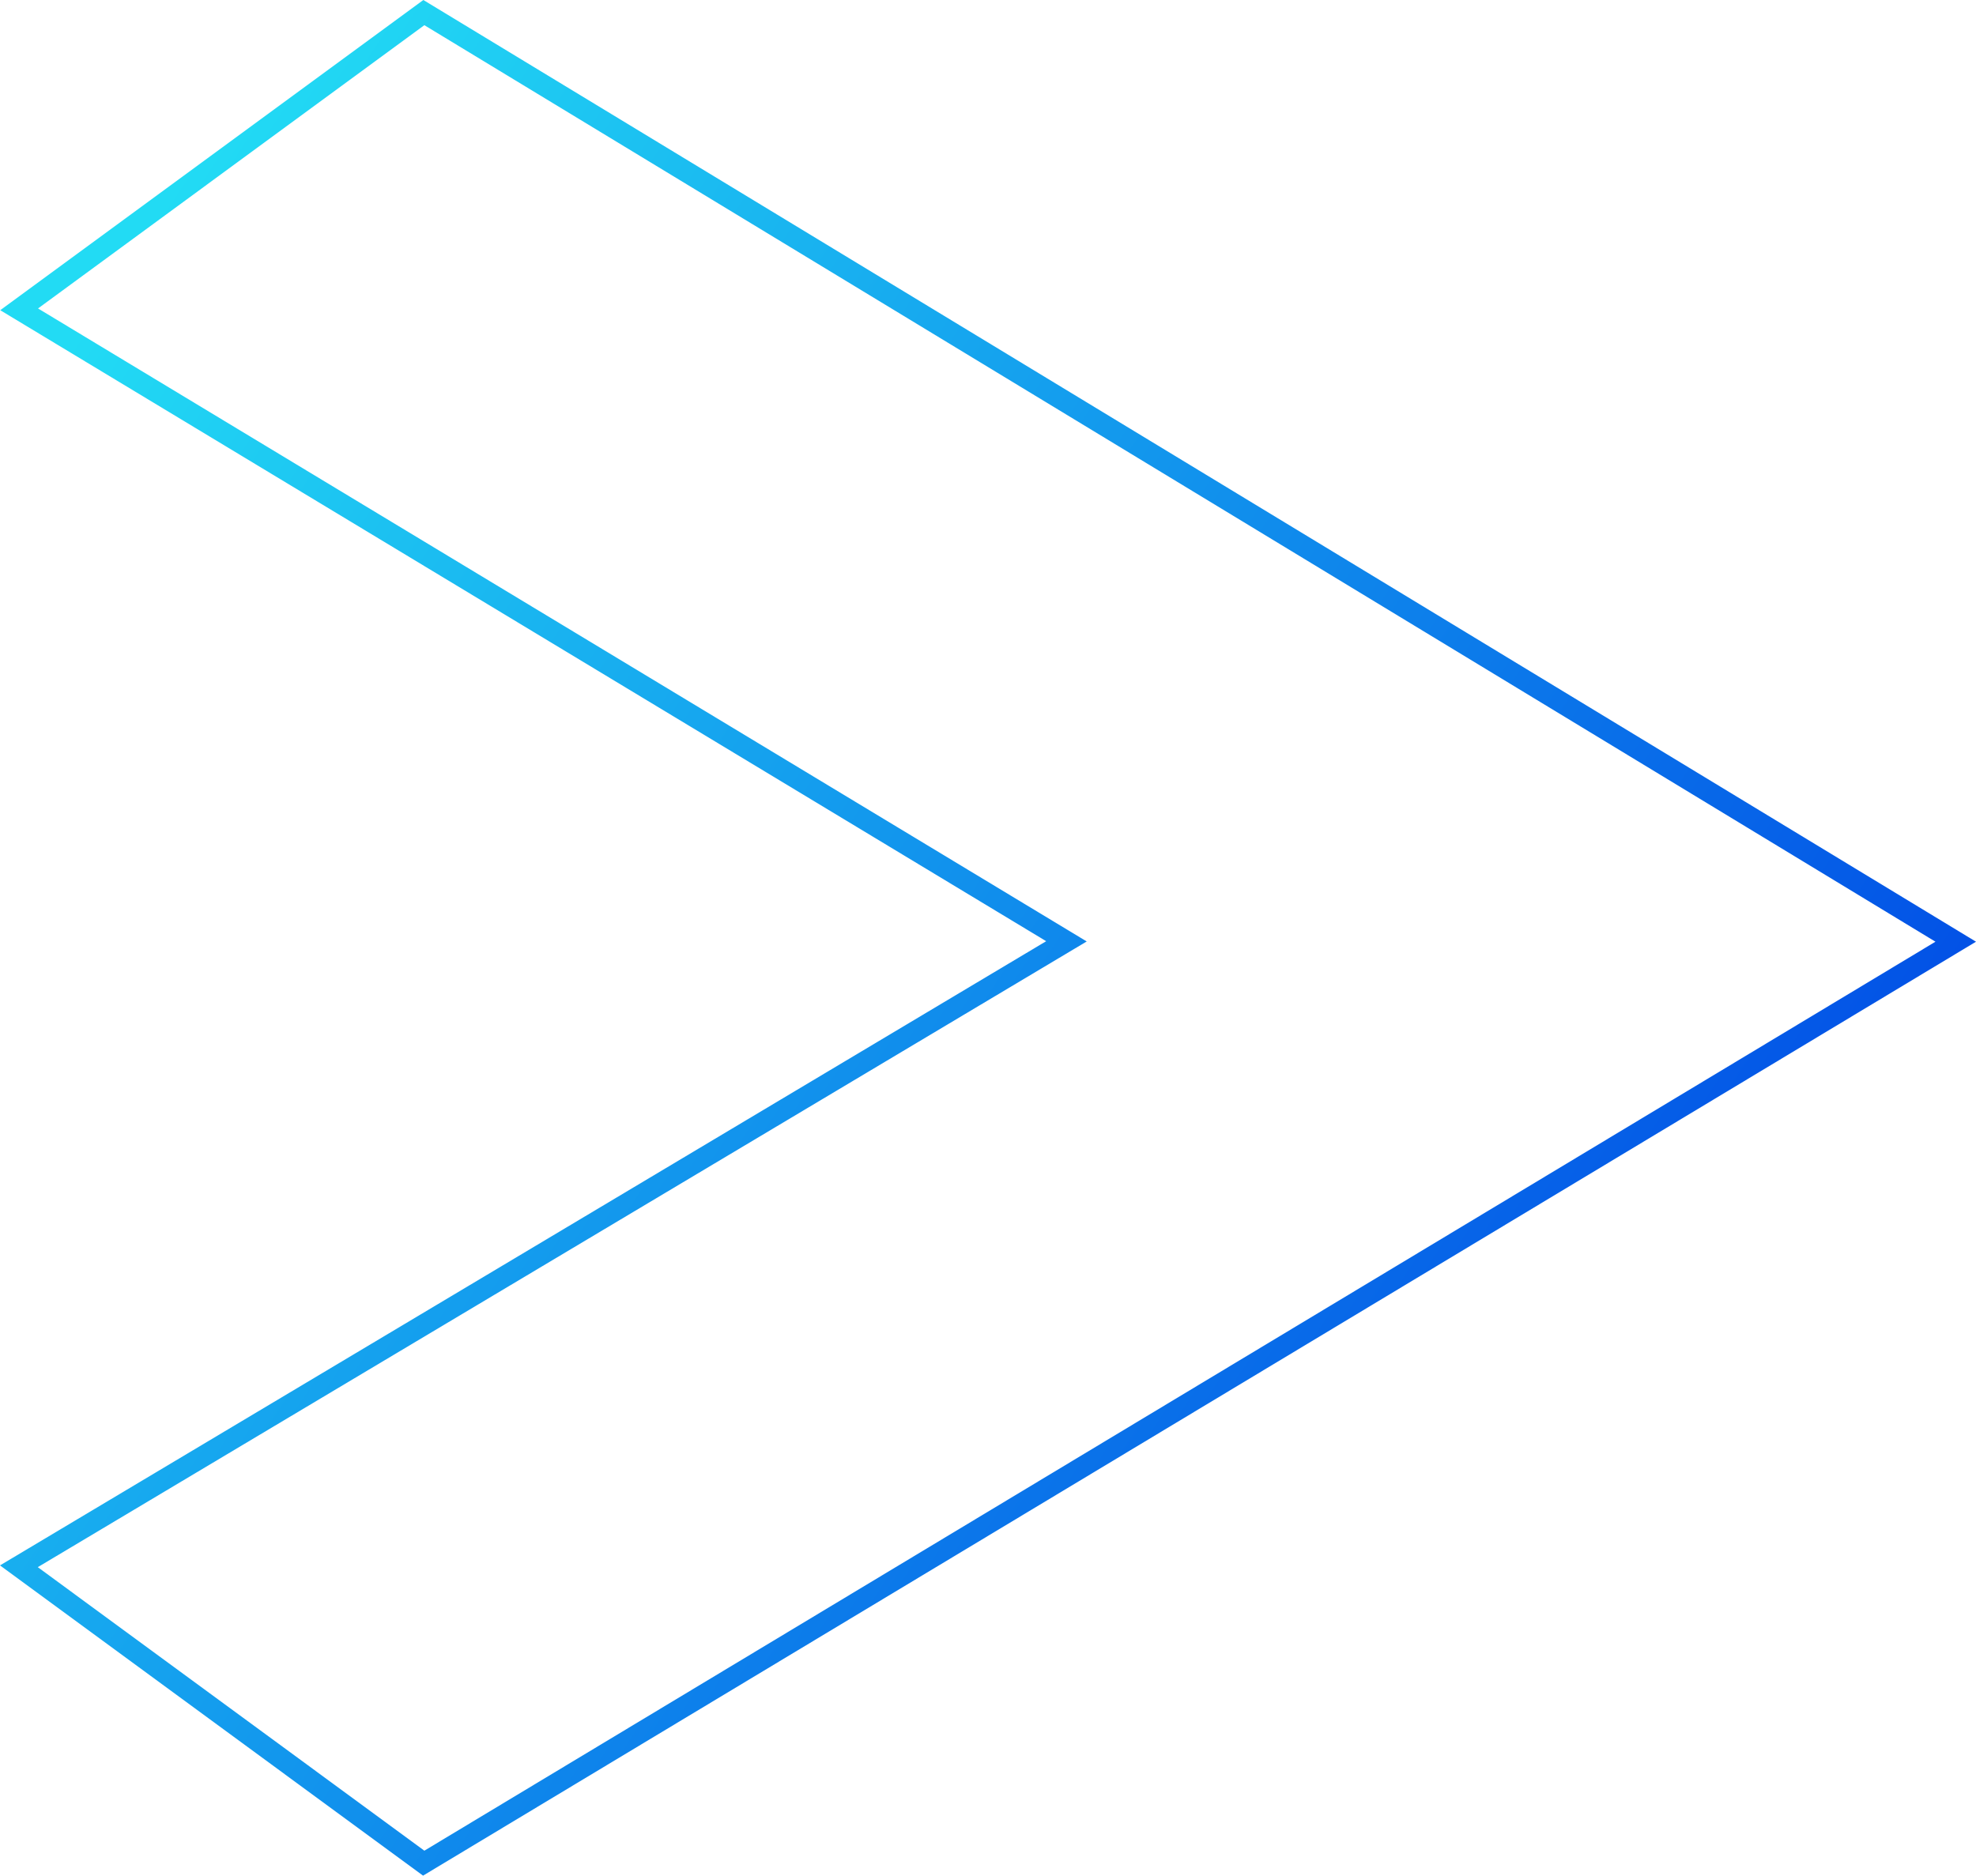
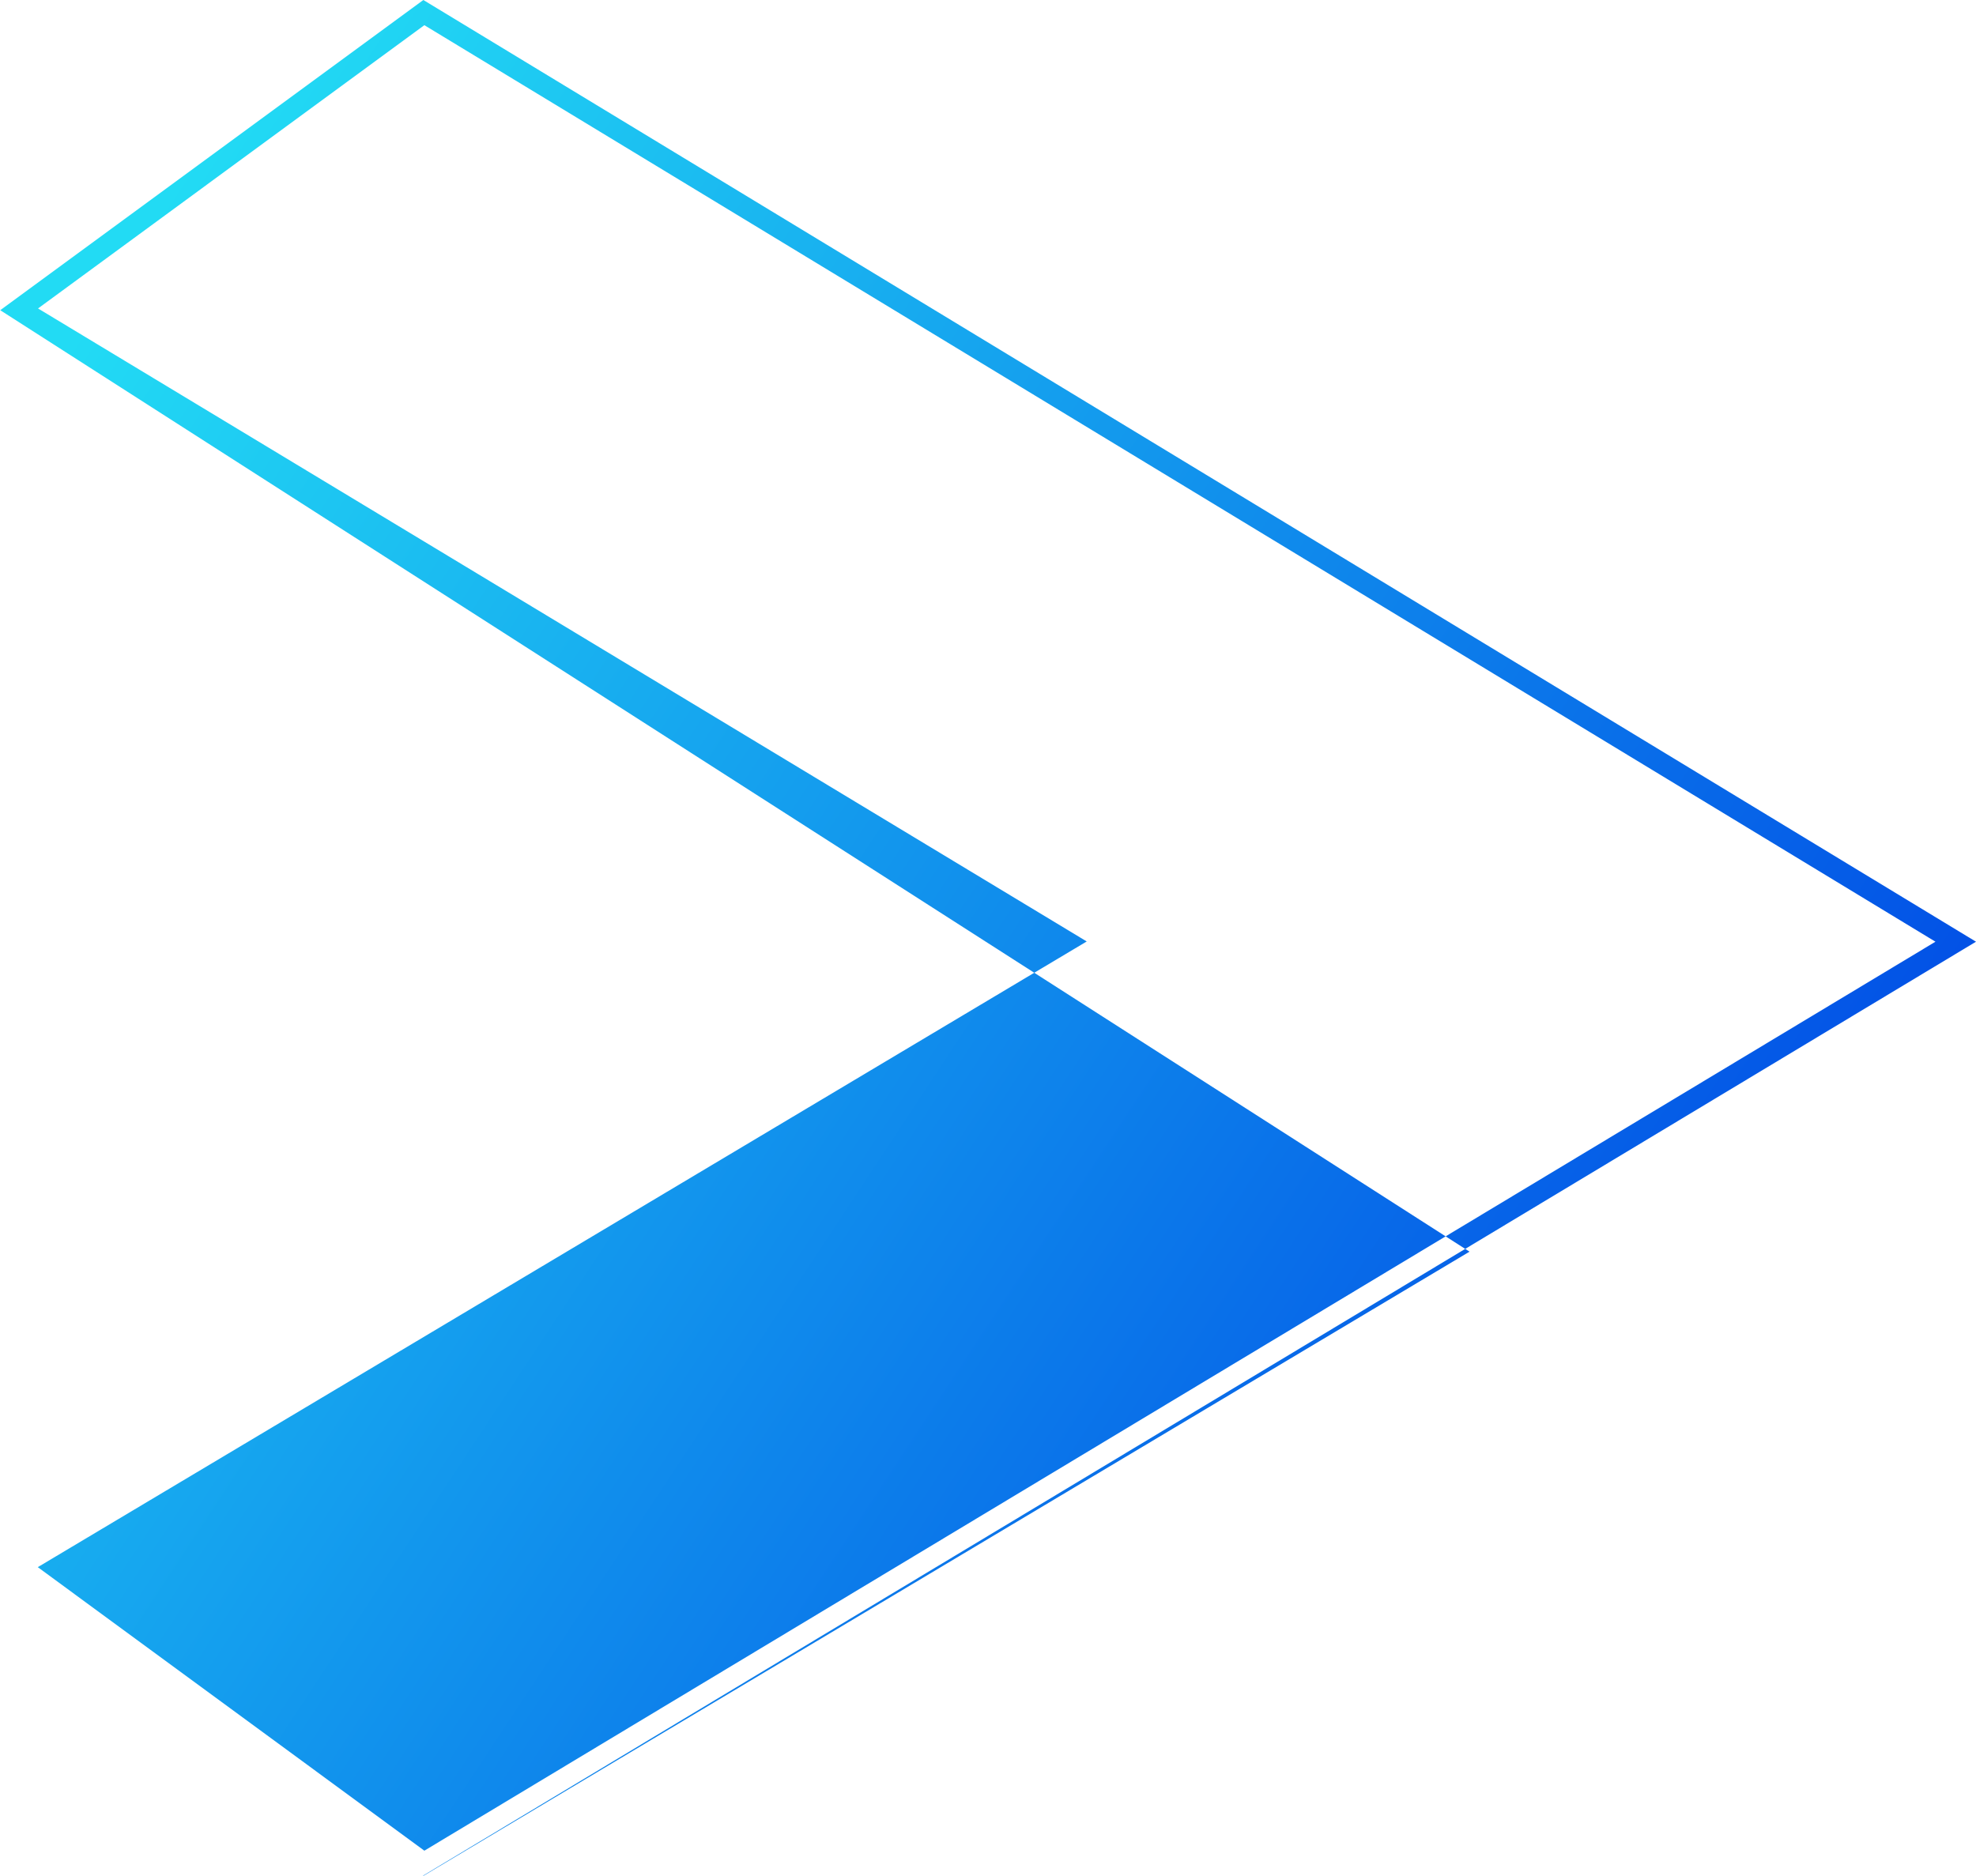
<svg xmlns="http://www.w3.org/2000/svg" id="Layer_2" data-name="Layer 2" viewBox="0 0 78.46 74.5">
  <defs>
    <style>      .cls-1 {        fill: url(#linear-gradient);        stroke-width: 0px;      }    </style>
    <linearGradient id="linear-gradient" x1="-3.05" y1="22.51" x2="65.46" y2="67.71" gradientUnits="userSpaceOnUse">
      <stop offset="0" stop-color="#22dbf4" />
      <stop offset="1" stop-color="#0047e5" />
    </linearGradient>
  </defs>
  <g id="Layer_1-2" data-name="Layer 1">
-     <path class="cls-1" d="M16.81,74.5L0,62.17l41.54-24.79L.01,12.32,16.81,0l61.65,37.4-61.66,37.09ZM1.5,62.24l15.35,11.26,60-36.1L16.85,1,1.51,12.25l41.64,25.14L1.5,62.24Z" />
+     <path class="cls-1" d="M16.81,74.5l41.54-24.79L.01,12.32,16.81,0l61.65,37.4-61.66,37.09ZM1.5,62.24l15.35,11.26,60-36.1L16.85,1,1.51,12.25l41.64,25.14L1.5,62.24Z" />
  </g>
</svg>